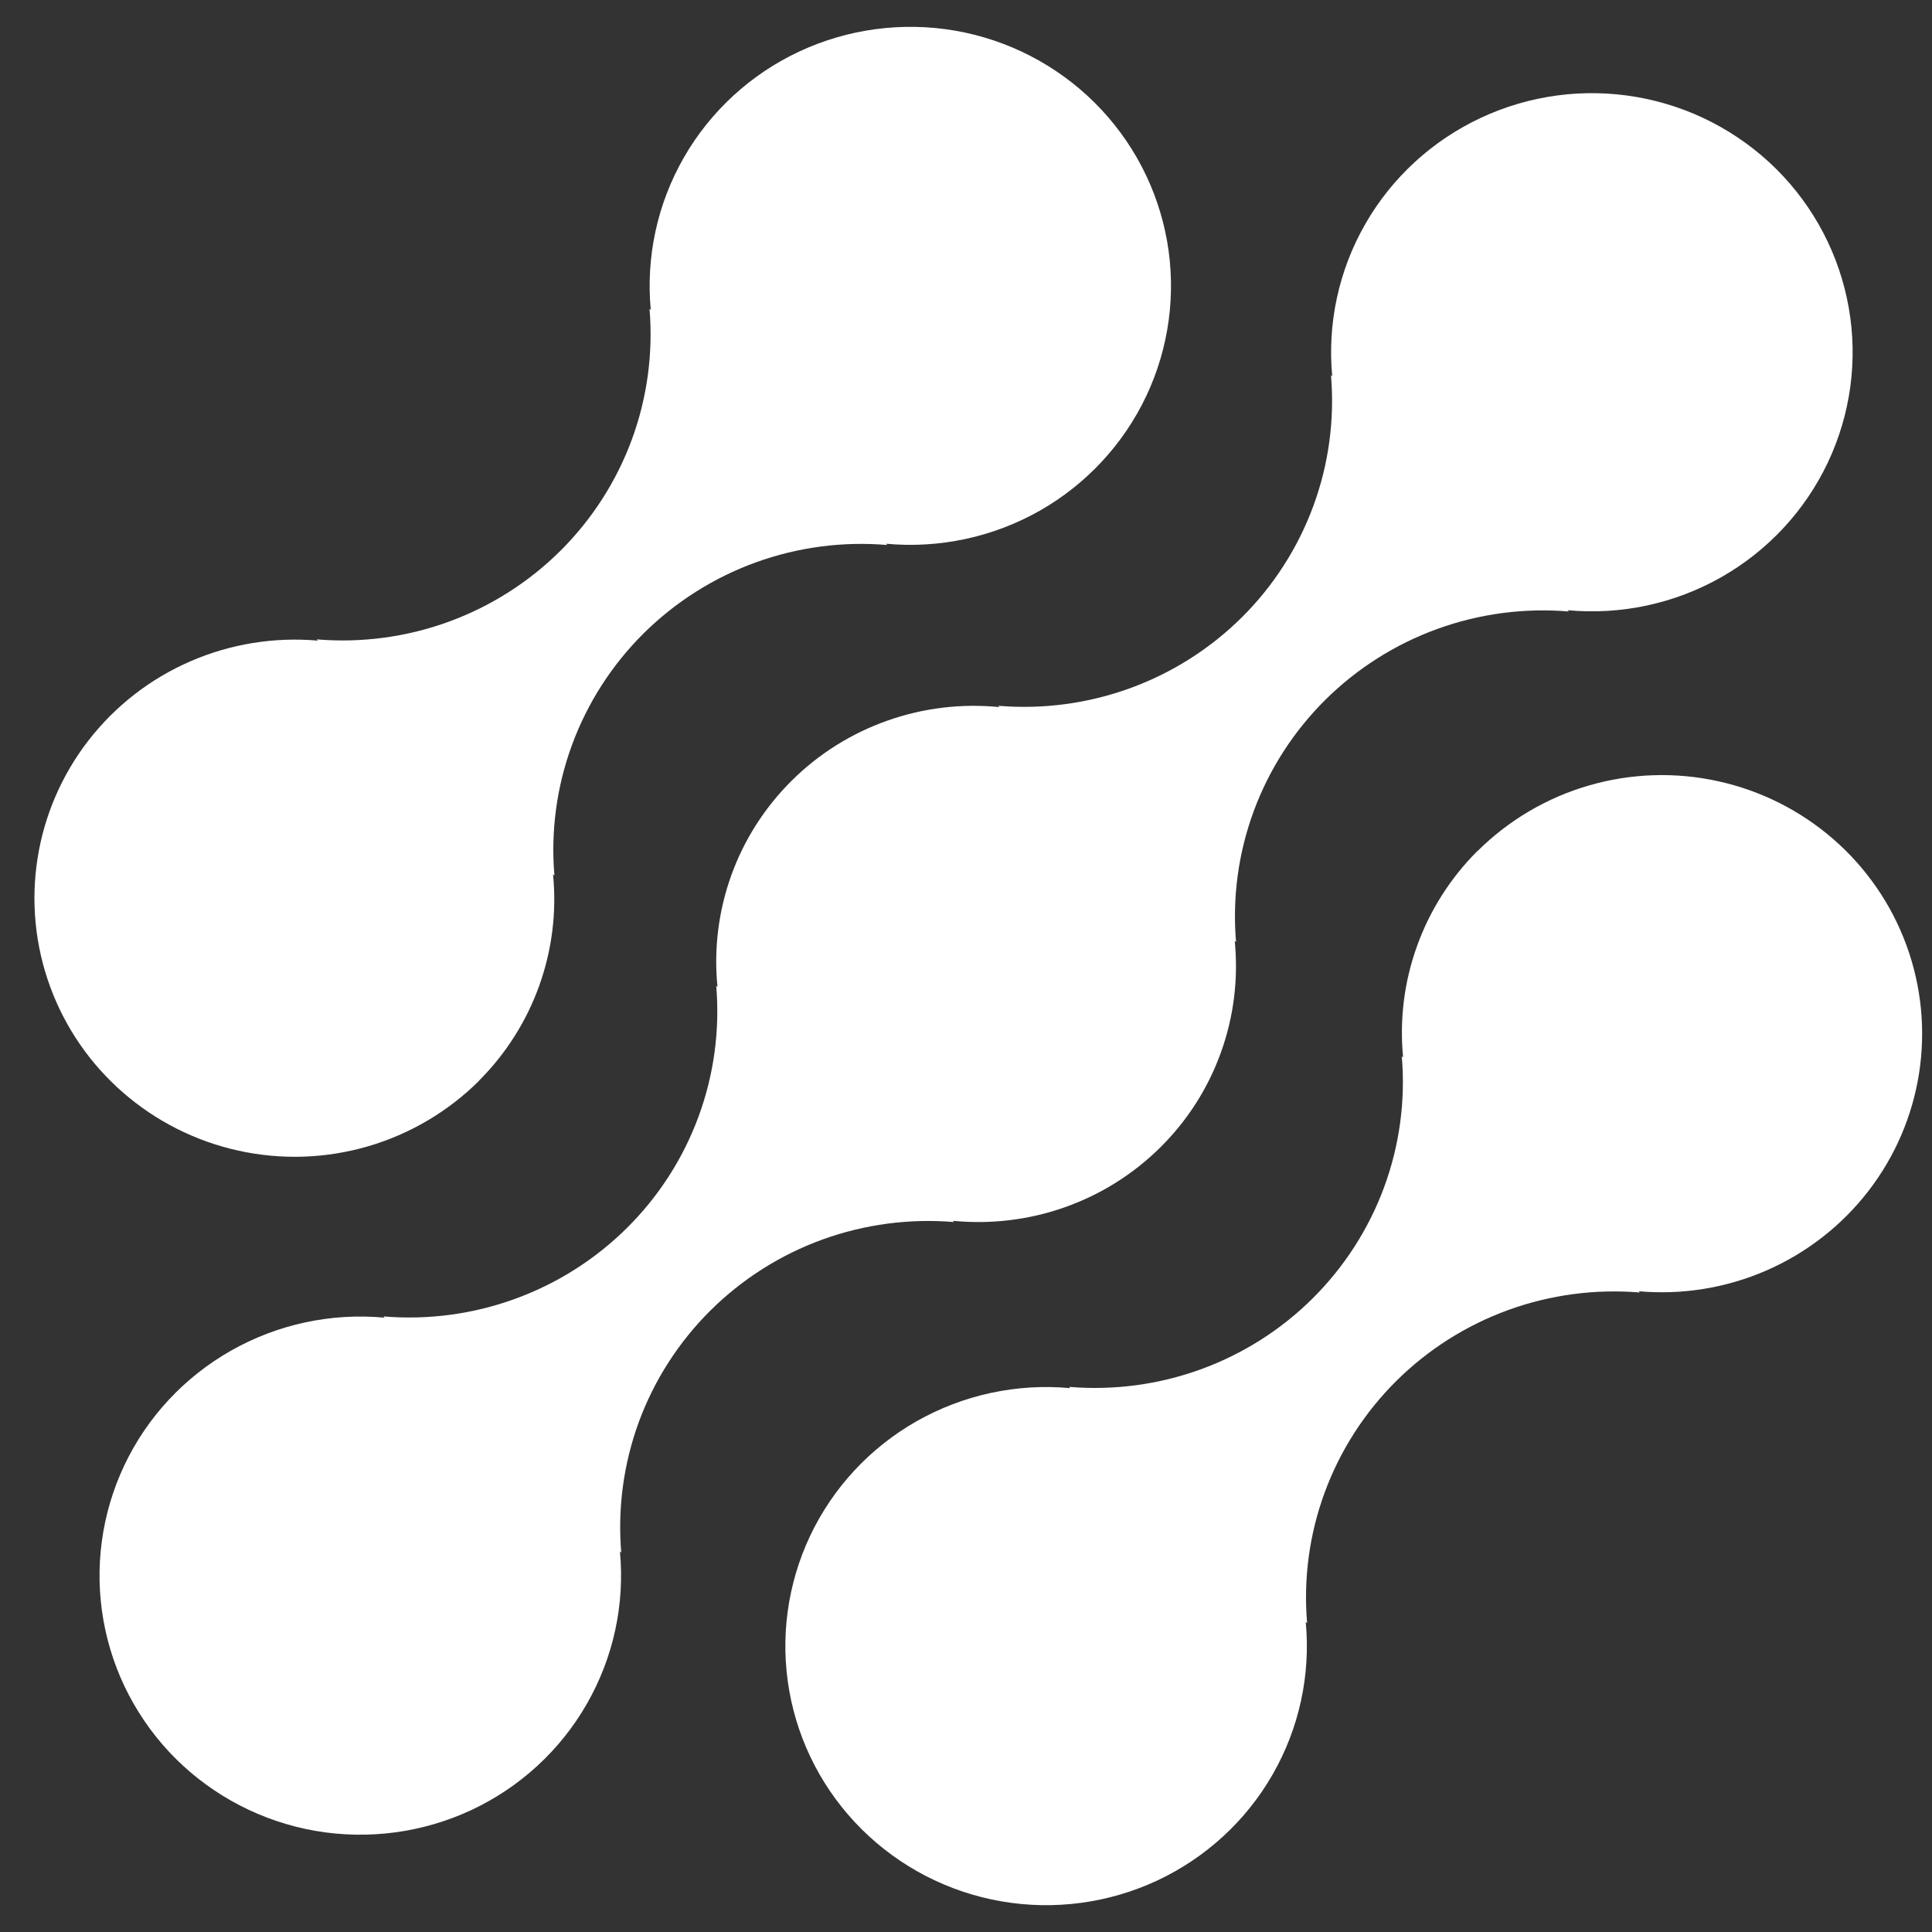
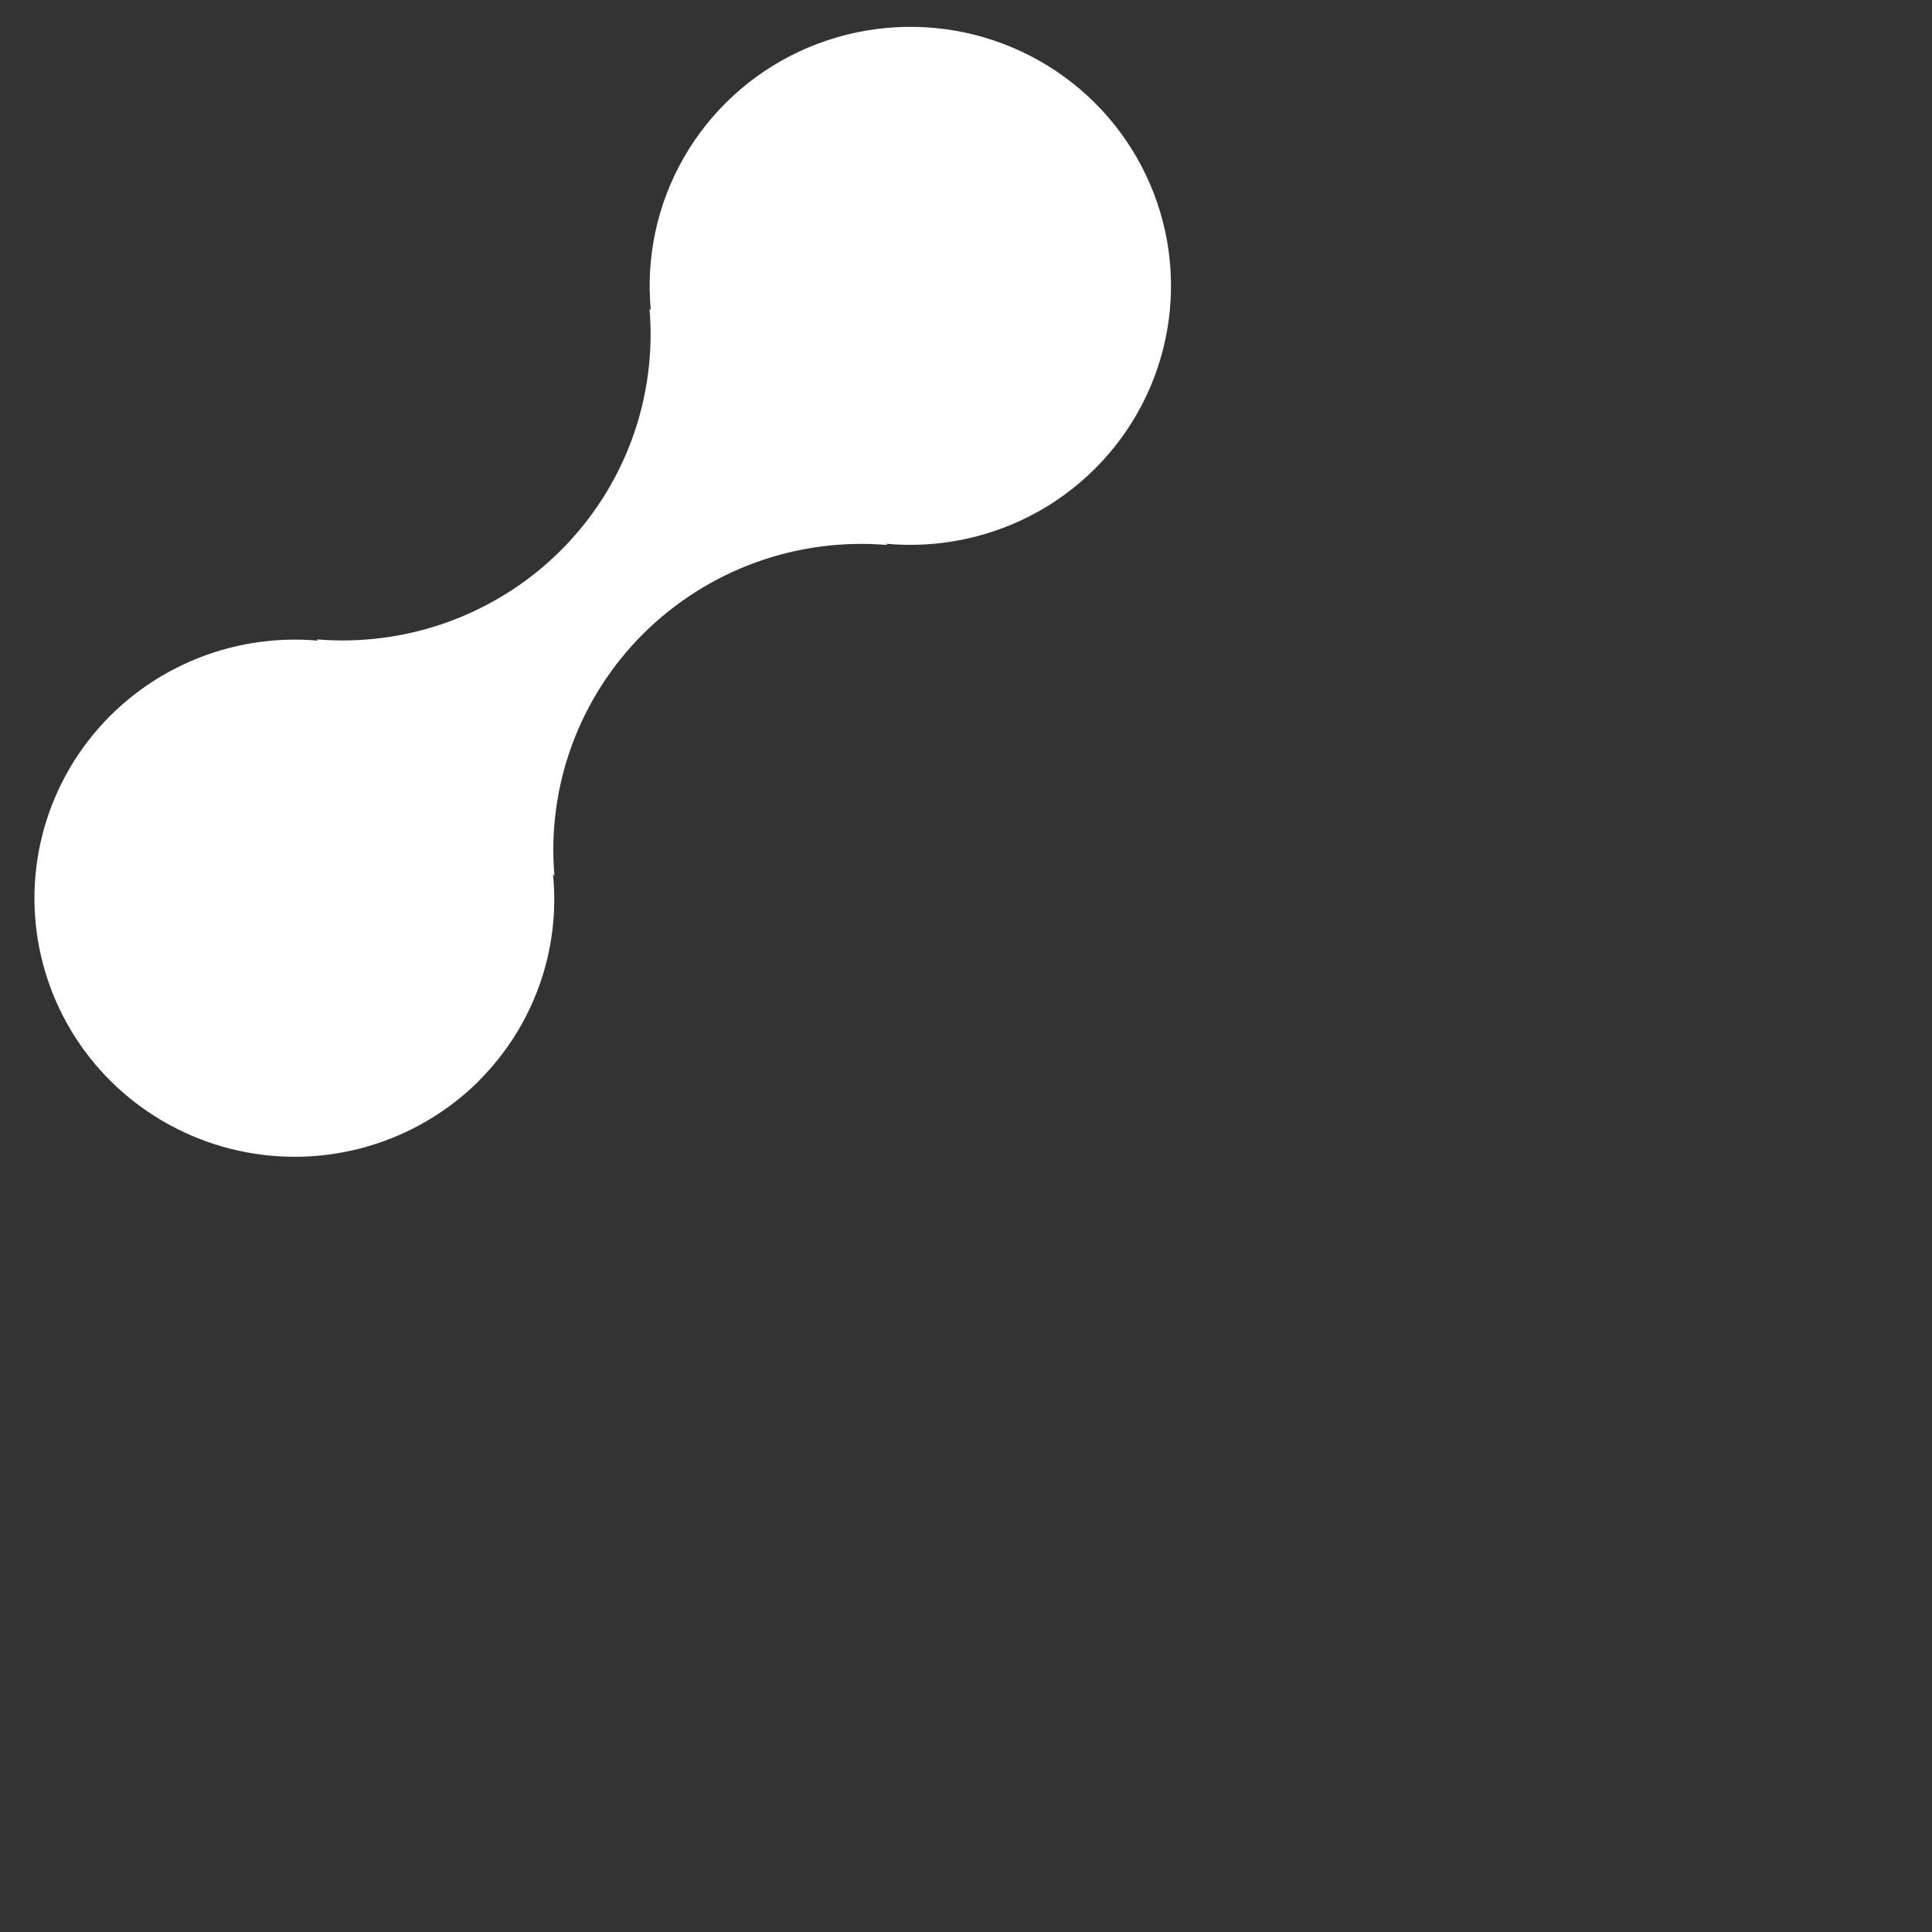
<svg xmlns="http://www.w3.org/2000/svg" width="32" height="32" viewBox="0 0 32 32" fill="none">
  <rect x="0" y="0" width="32" height="32" fill="#333333" stroke="none" />
-   <path d="M24.468 14.098C24.023 14.543 23.682 15.08 23.47 15.671C23.257 16.261 23.179 16.891 23.24 17.516L23.218 17.495C23.281 18.23 23.181 18.969 22.926 19.662C22.671 20.354 22.267 20.983 21.742 21.505C21.218 22.026 20.584 22.428 19.887 22.681C19.19 22.934 18.446 23.033 17.706 22.971L17.727 22.992C16.843 22.91 15.954 23.102 15.182 23.54C14.411 23.978 13.795 24.642 13.417 25.441C13.04 26.241 12.919 27.136 13.073 28.006C13.226 28.875 13.646 29.677 14.274 30.3C14.903 30.924 15.71 31.341 16.585 31.492C17.461 31.644 18.362 31.523 19.166 31.148C19.97 30.772 20.638 30.159 21.078 29.392C21.519 28.625 21.71 27.742 21.627 26.863L21.65 26.884C21.587 26.149 21.687 25.41 21.942 24.717C22.197 24.025 22.601 23.396 23.126 22.874C23.651 22.353 24.284 21.951 24.981 21.698C25.678 21.445 26.422 21.346 27.162 21.408L27.14 21.387C27.862 21.451 28.59 21.334 29.255 21.044C29.919 20.755 30.5 20.304 30.942 19.733C31.385 19.162 31.675 18.488 31.786 17.776C31.897 17.063 31.825 16.335 31.577 15.657C31.329 14.979 30.913 14.375 30.367 13.9C29.821 13.425 29.164 13.094 28.455 12.939C27.747 12.783 27.01 12.808 26.314 13.011C25.617 13.213 24.984 13.588 24.471 14.098H24.468Z" fill="white" />
-   <path d="M15.803 20.241L15.78 20.22C16.409 20.282 17.044 20.206 17.639 19.995C18.234 19.785 18.775 19.445 19.222 19.001C19.669 18.558 20.011 18.021 20.223 17.43C20.436 16.838 20.513 16.208 20.451 15.583L20.473 15.604C20.41 14.869 20.51 14.13 20.765 13.437C21.02 12.745 21.424 12.116 21.949 11.594C22.474 11.073 23.107 10.671 23.804 10.418C24.501 10.165 25.245 10.066 25.985 10.128L25.963 10.107C26.848 10.189 27.736 9.999 28.508 9.561C29.28 9.123 29.897 8.459 30.275 7.66C30.653 6.861 30.774 5.966 30.621 5.096C30.468 4.226 30.049 3.424 29.421 2.8C28.792 2.176 27.985 1.759 27.11 1.607C26.234 1.455 25.333 1.575 24.529 1.951C23.724 2.327 23.056 2.94 22.616 3.706C22.175 4.473 21.983 5.356 22.066 6.235L22.045 6.213C22.108 6.948 22.008 7.688 21.753 8.381C21.498 9.073 21.095 9.702 20.57 10.224C20.045 10.745 19.412 11.147 18.714 11.4C18.017 11.653 17.273 11.752 16.533 11.69L16.554 11.712C15.925 11.649 15.29 11.726 14.695 11.937C14.1 12.147 13.559 12.487 13.113 12.93C12.666 13.374 12.323 13.911 12.111 14.502C11.899 15.093 11.821 15.724 11.884 16.349L11.863 16.328C11.925 17.062 11.825 17.802 11.57 18.494C11.315 19.187 10.911 19.816 10.386 20.337C9.861 20.858 9.228 21.26 8.531 21.513C7.834 21.767 7.09 21.866 6.35 21.804L6.371 21.825C5.487 21.742 4.598 21.933 3.826 22.371C3.054 22.809 2.437 23.472 2.059 24.271C1.681 25.071 1.56 25.966 1.713 26.836C1.866 27.706 2.285 28.507 2.913 29.132C3.542 29.756 4.349 30.173 5.224 30.325C6.1 30.476 7.001 30.356 7.805 29.981C8.61 29.605 9.278 28.992 9.718 28.225C10.159 27.458 10.351 26.575 10.268 25.696L10.29 25.717C10.228 24.982 10.328 24.243 10.582 23.55C10.837 22.858 11.241 22.229 11.766 21.707C12.291 21.186 12.924 20.784 13.621 20.531C14.319 20.278 15.063 20.179 15.803 20.241Z" fill="white" />
  <path d="M7.933 17.9C8.378 17.455 8.719 16.918 8.931 16.327C9.143 15.736 9.222 15.107 9.16 14.482L9.183 14.503C9.12 13.768 9.22 13.028 9.475 12.336C9.73 11.643 10.134 11.014 10.659 10.492C11.185 9.971 11.818 9.569 12.515 9.316C13.213 9.063 13.957 8.964 14.697 9.027L14.675 9.006C15.559 9.088 16.448 8.897 17.22 8.46C17.991 8.022 18.608 7.358 18.986 6.559C19.363 5.761 19.484 4.865 19.331 3.996C19.178 3.127 18.759 2.325 18.131 1.701C17.503 1.077 16.696 0.66 15.821 0.508C14.946 0.357 14.045 0.477 13.241 0.852C12.437 1.227 11.769 1.84 11.328 2.607C10.888 3.373 10.696 4.256 10.779 5.135L10.758 5.114C10.82 5.848 10.72 6.588 10.465 7.281C10.21 7.973 9.806 8.602 9.281 9.124C8.757 9.645 8.123 10.046 7.426 10.3C6.729 10.553 5.985 10.652 5.245 10.59L5.266 10.611C4.544 10.547 3.816 10.665 3.152 10.954C2.487 11.243 1.907 11.694 1.464 12.266C1.022 12.837 0.732 13.51 0.621 14.223C0.51 14.935 0.582 15.664 0.83 16.341C1.078 17.019 1.494 17.623 2.04 18.098C2.586 18.573 3.244 18.904 3.952 19.059C4.661 19.215 5.397 19.19 6.094 18.987C6.79 18.784 7.423 18.41 7.936 17.9H7.933Z" fill="white" />
</svg>